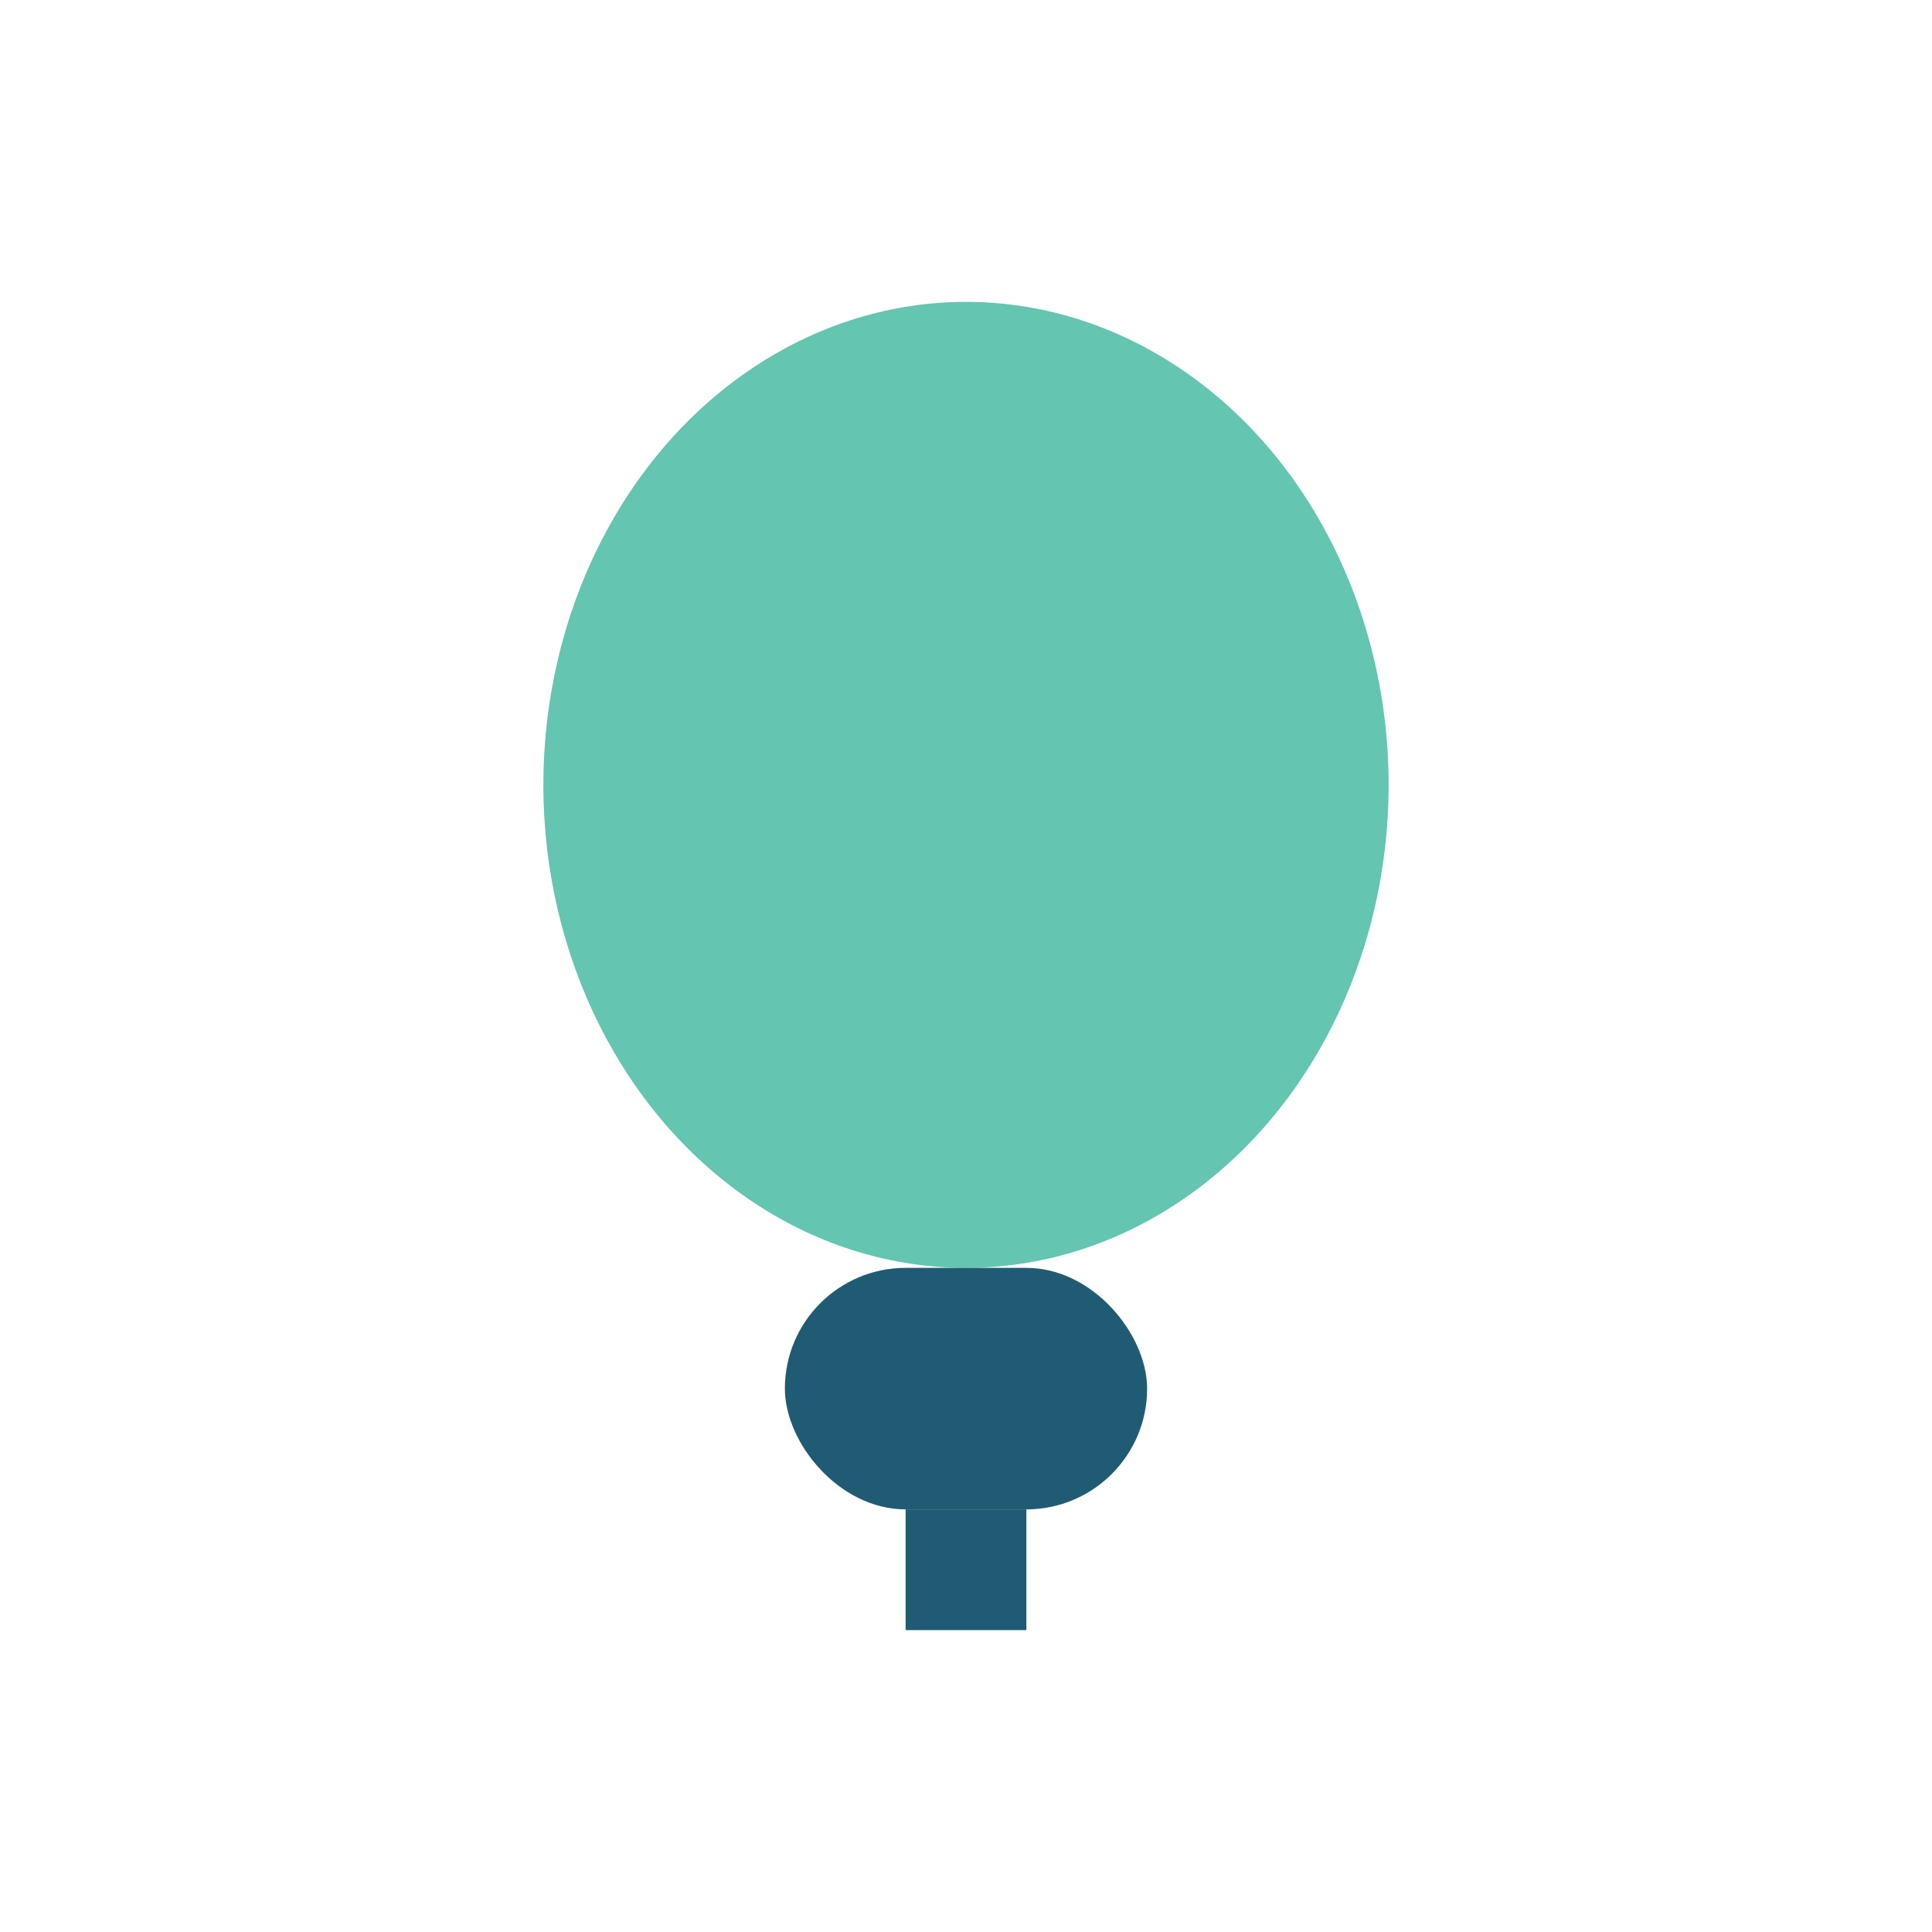
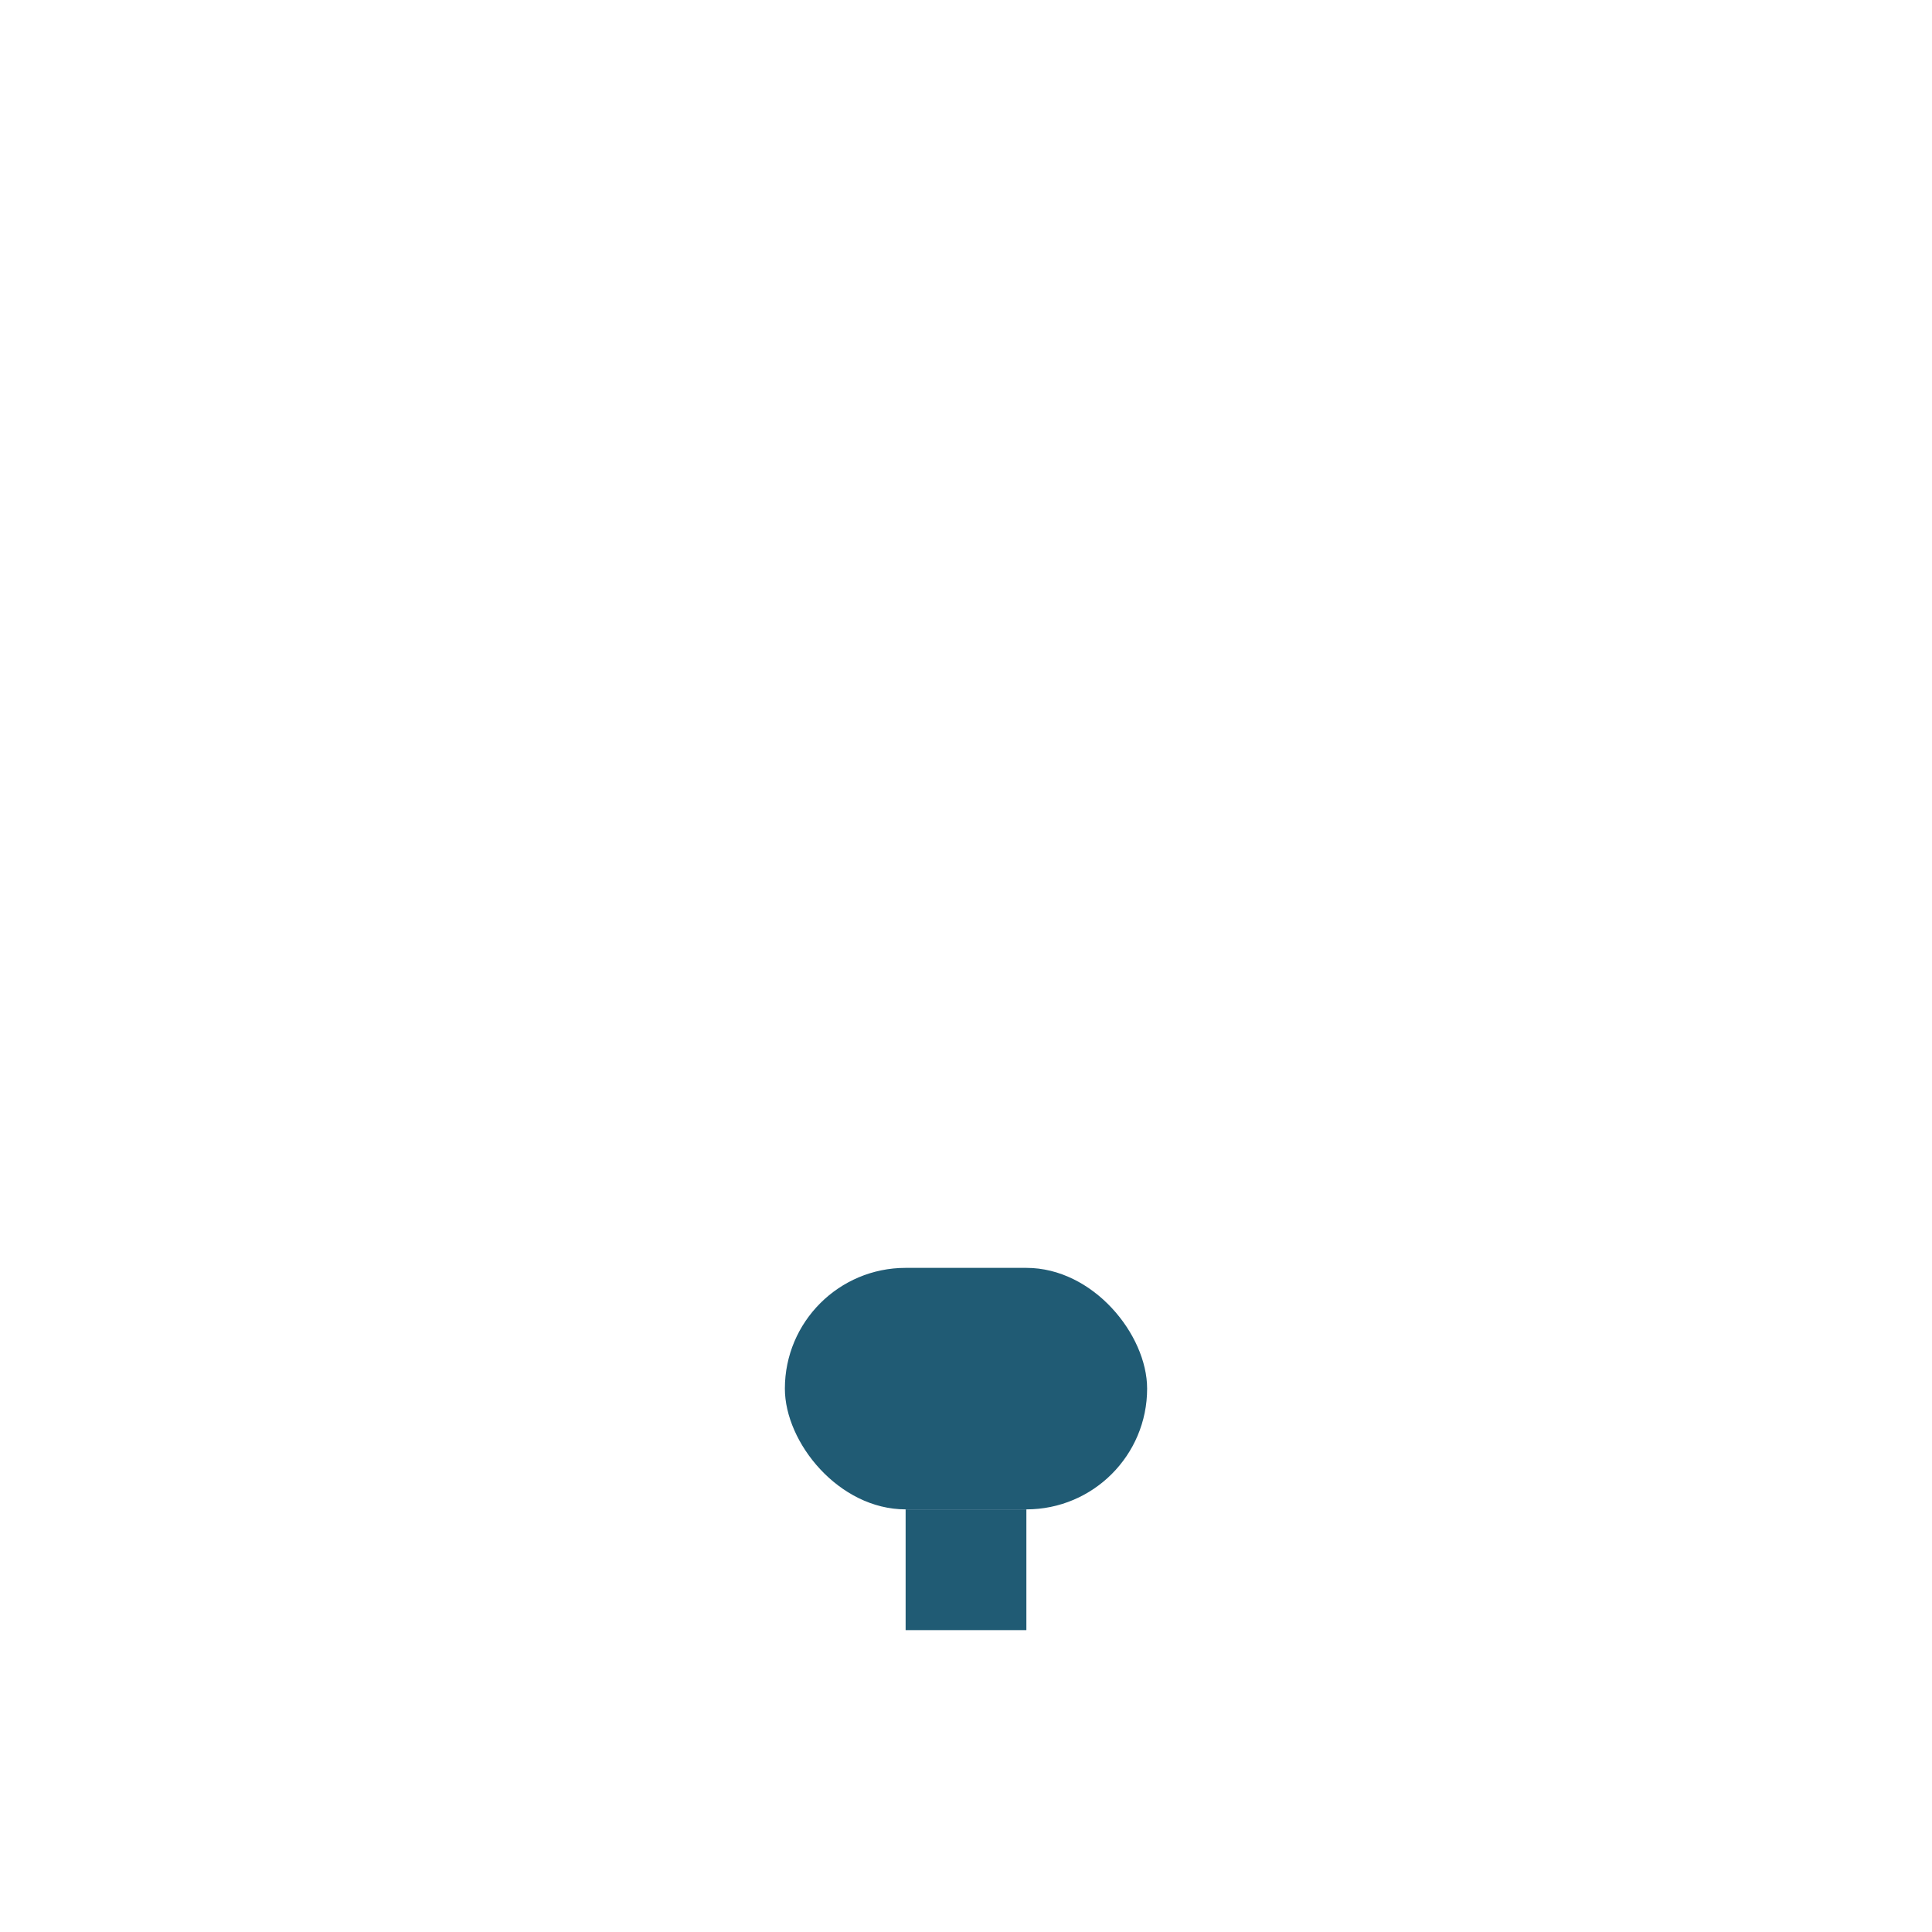
<svg xmlns="http://www.w3.org/2000/svg" width="32" height="32" viewBox="0 0 32 32">
-   <ellipse cx="16" cy="13" rx="7" ry="8" fill="#64C5B0" />
  <rect x="13" y="21" width="6" height="4" rx="2" fill="#205B74" />
  <path d="M16 25v2" stroke="#205B74" stroke-width="2" />
</svg>